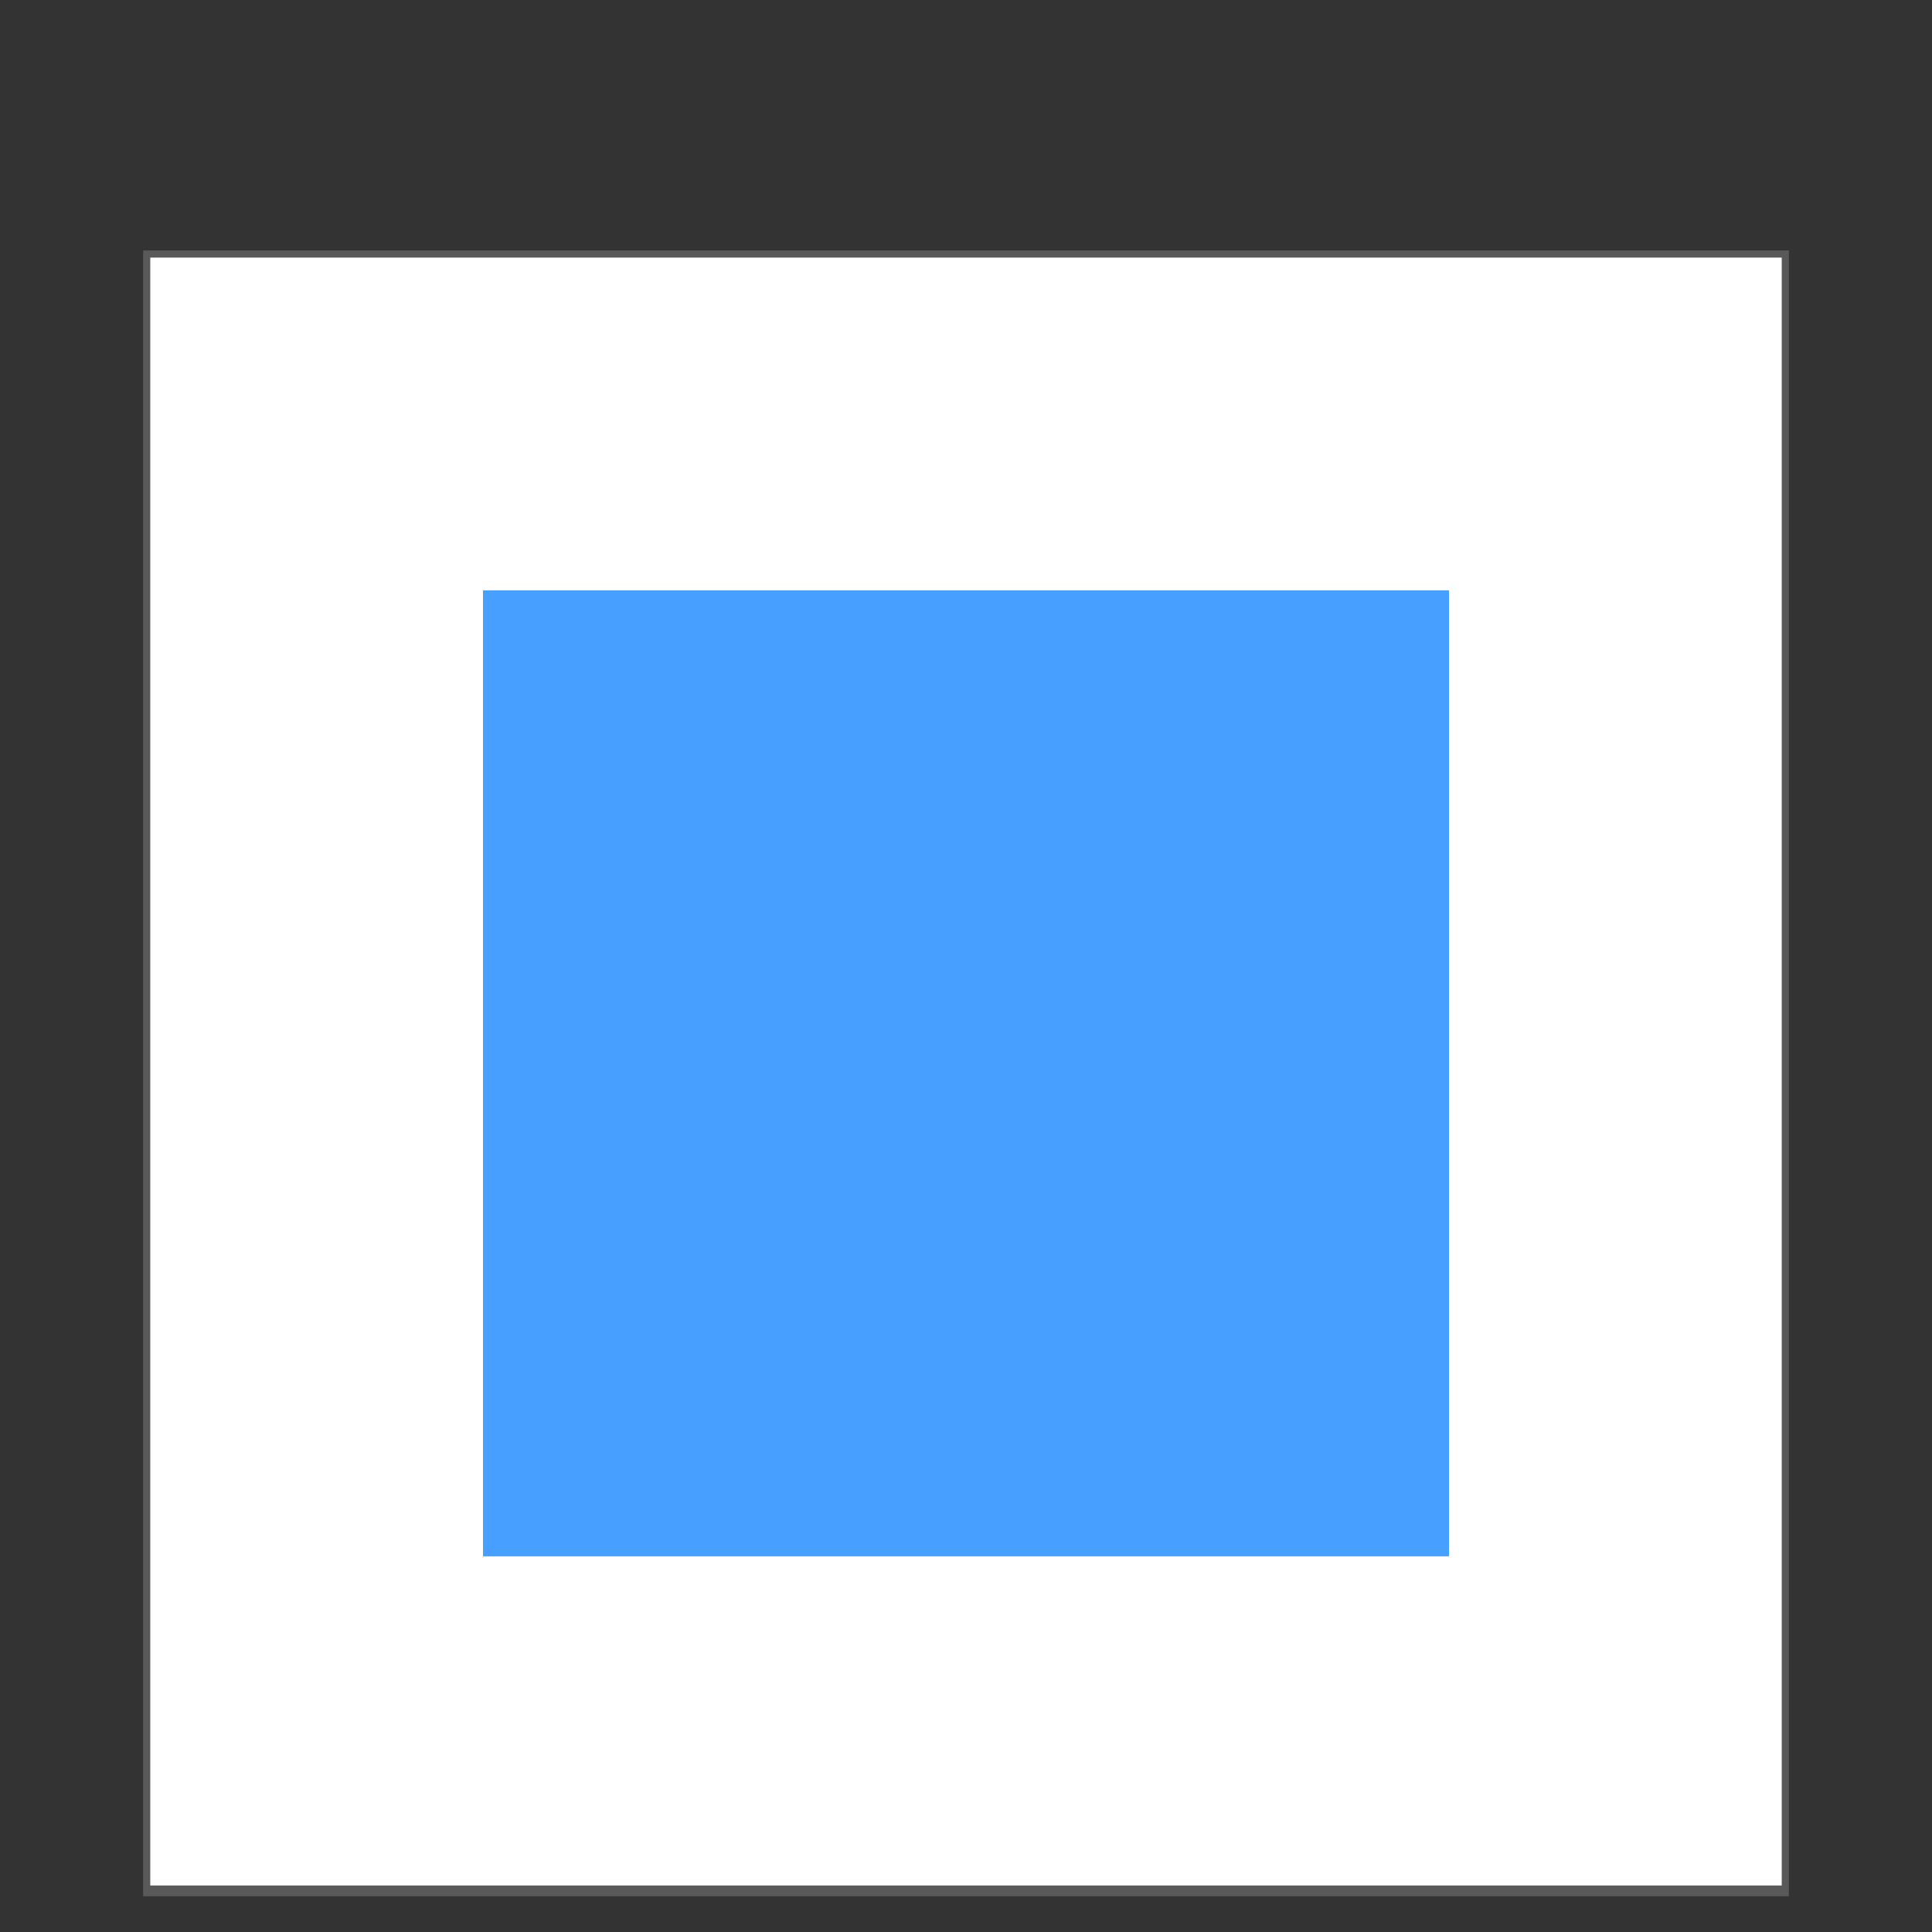
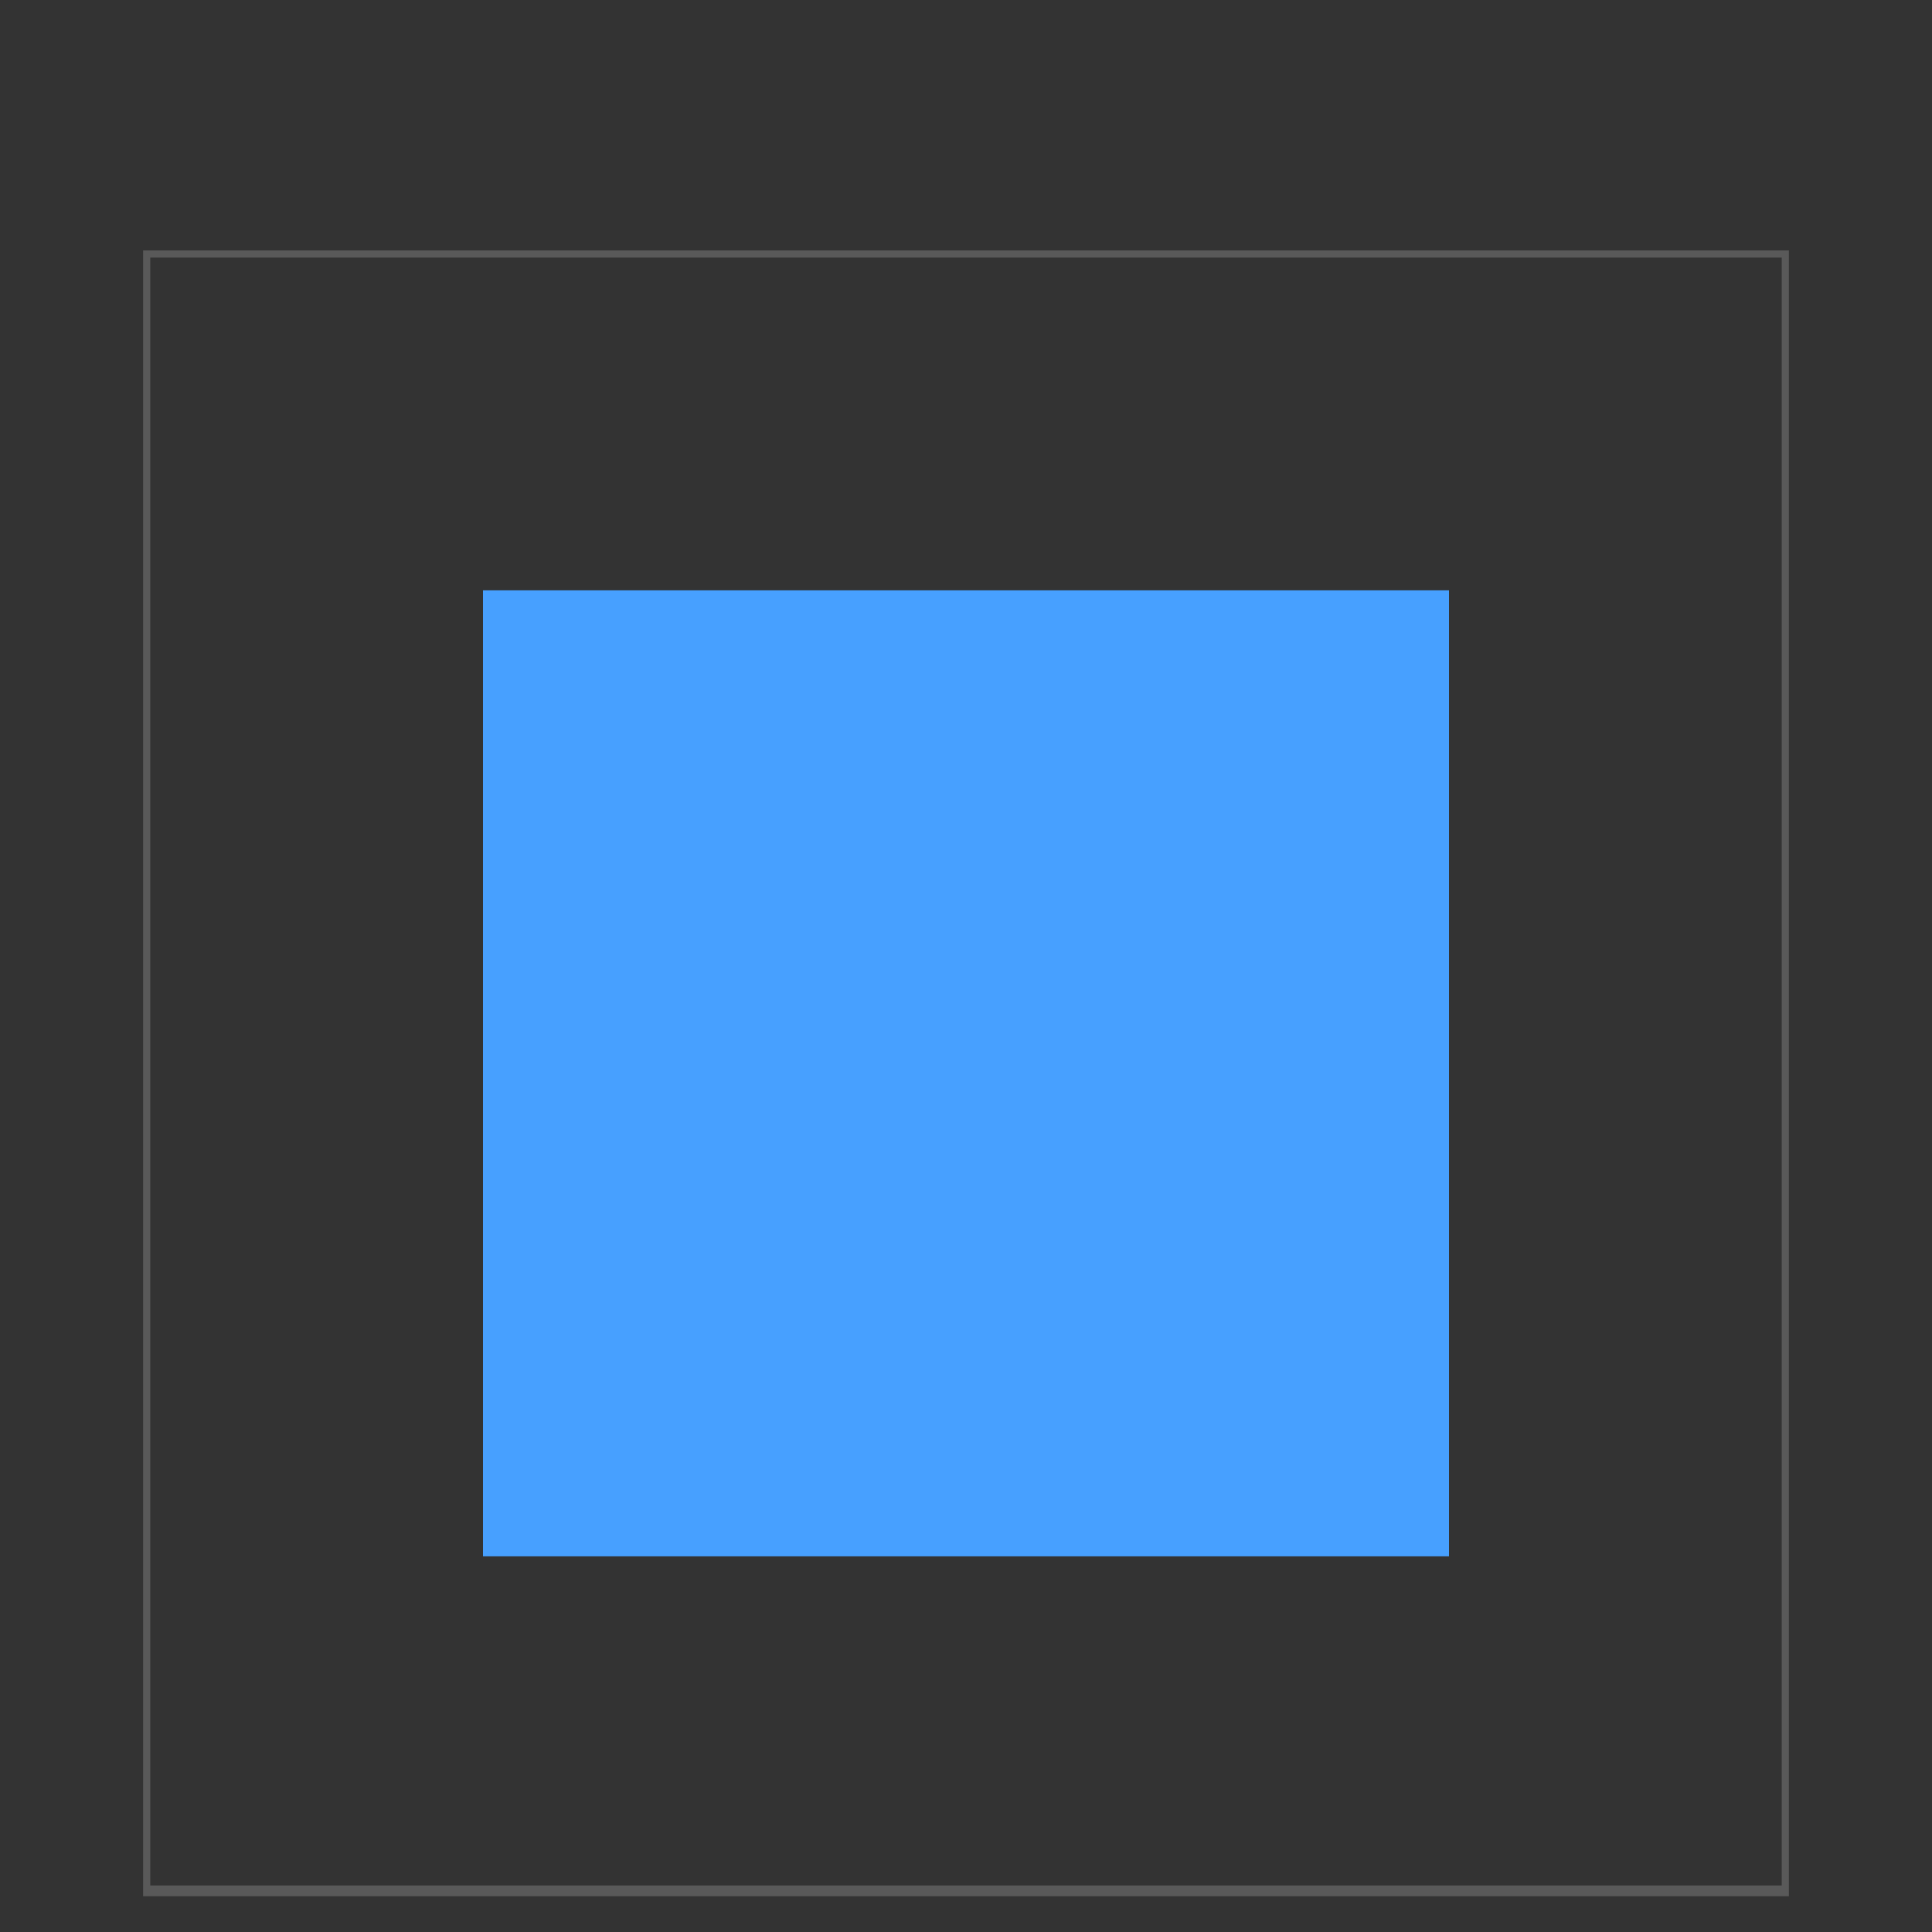
<svg xmlns="http://www.w3.org/2000/svg" version="1.1" id="Layer_1" x="0px" y="0px" viewBox="0 0 54 54" enable-background="new 0 0 54 54" xml:space="preserve">
  <rect x="0" y="0" width="54" height="54" fill="#333333" stroke="none" />
  <g>
-     <rect x="4.1" y="7.1" fill="#FFFFFF" width="45.8" height="45.8" />
    <path fill="#595959" d="M49.8,7.2v45.5H4.2V7.2H49.8 M50,7H4v46h46V7L50,7z" />
  </g>
  <rect x="13.5" y="16.5" fill="#47A0FF" width="27" height="27" />
-   <rect x="63" y="42.5" transform="matrix(0.707 -0.707 0.707 0.707 -16.138 67.974)" width="22" height="22" />
</svg>